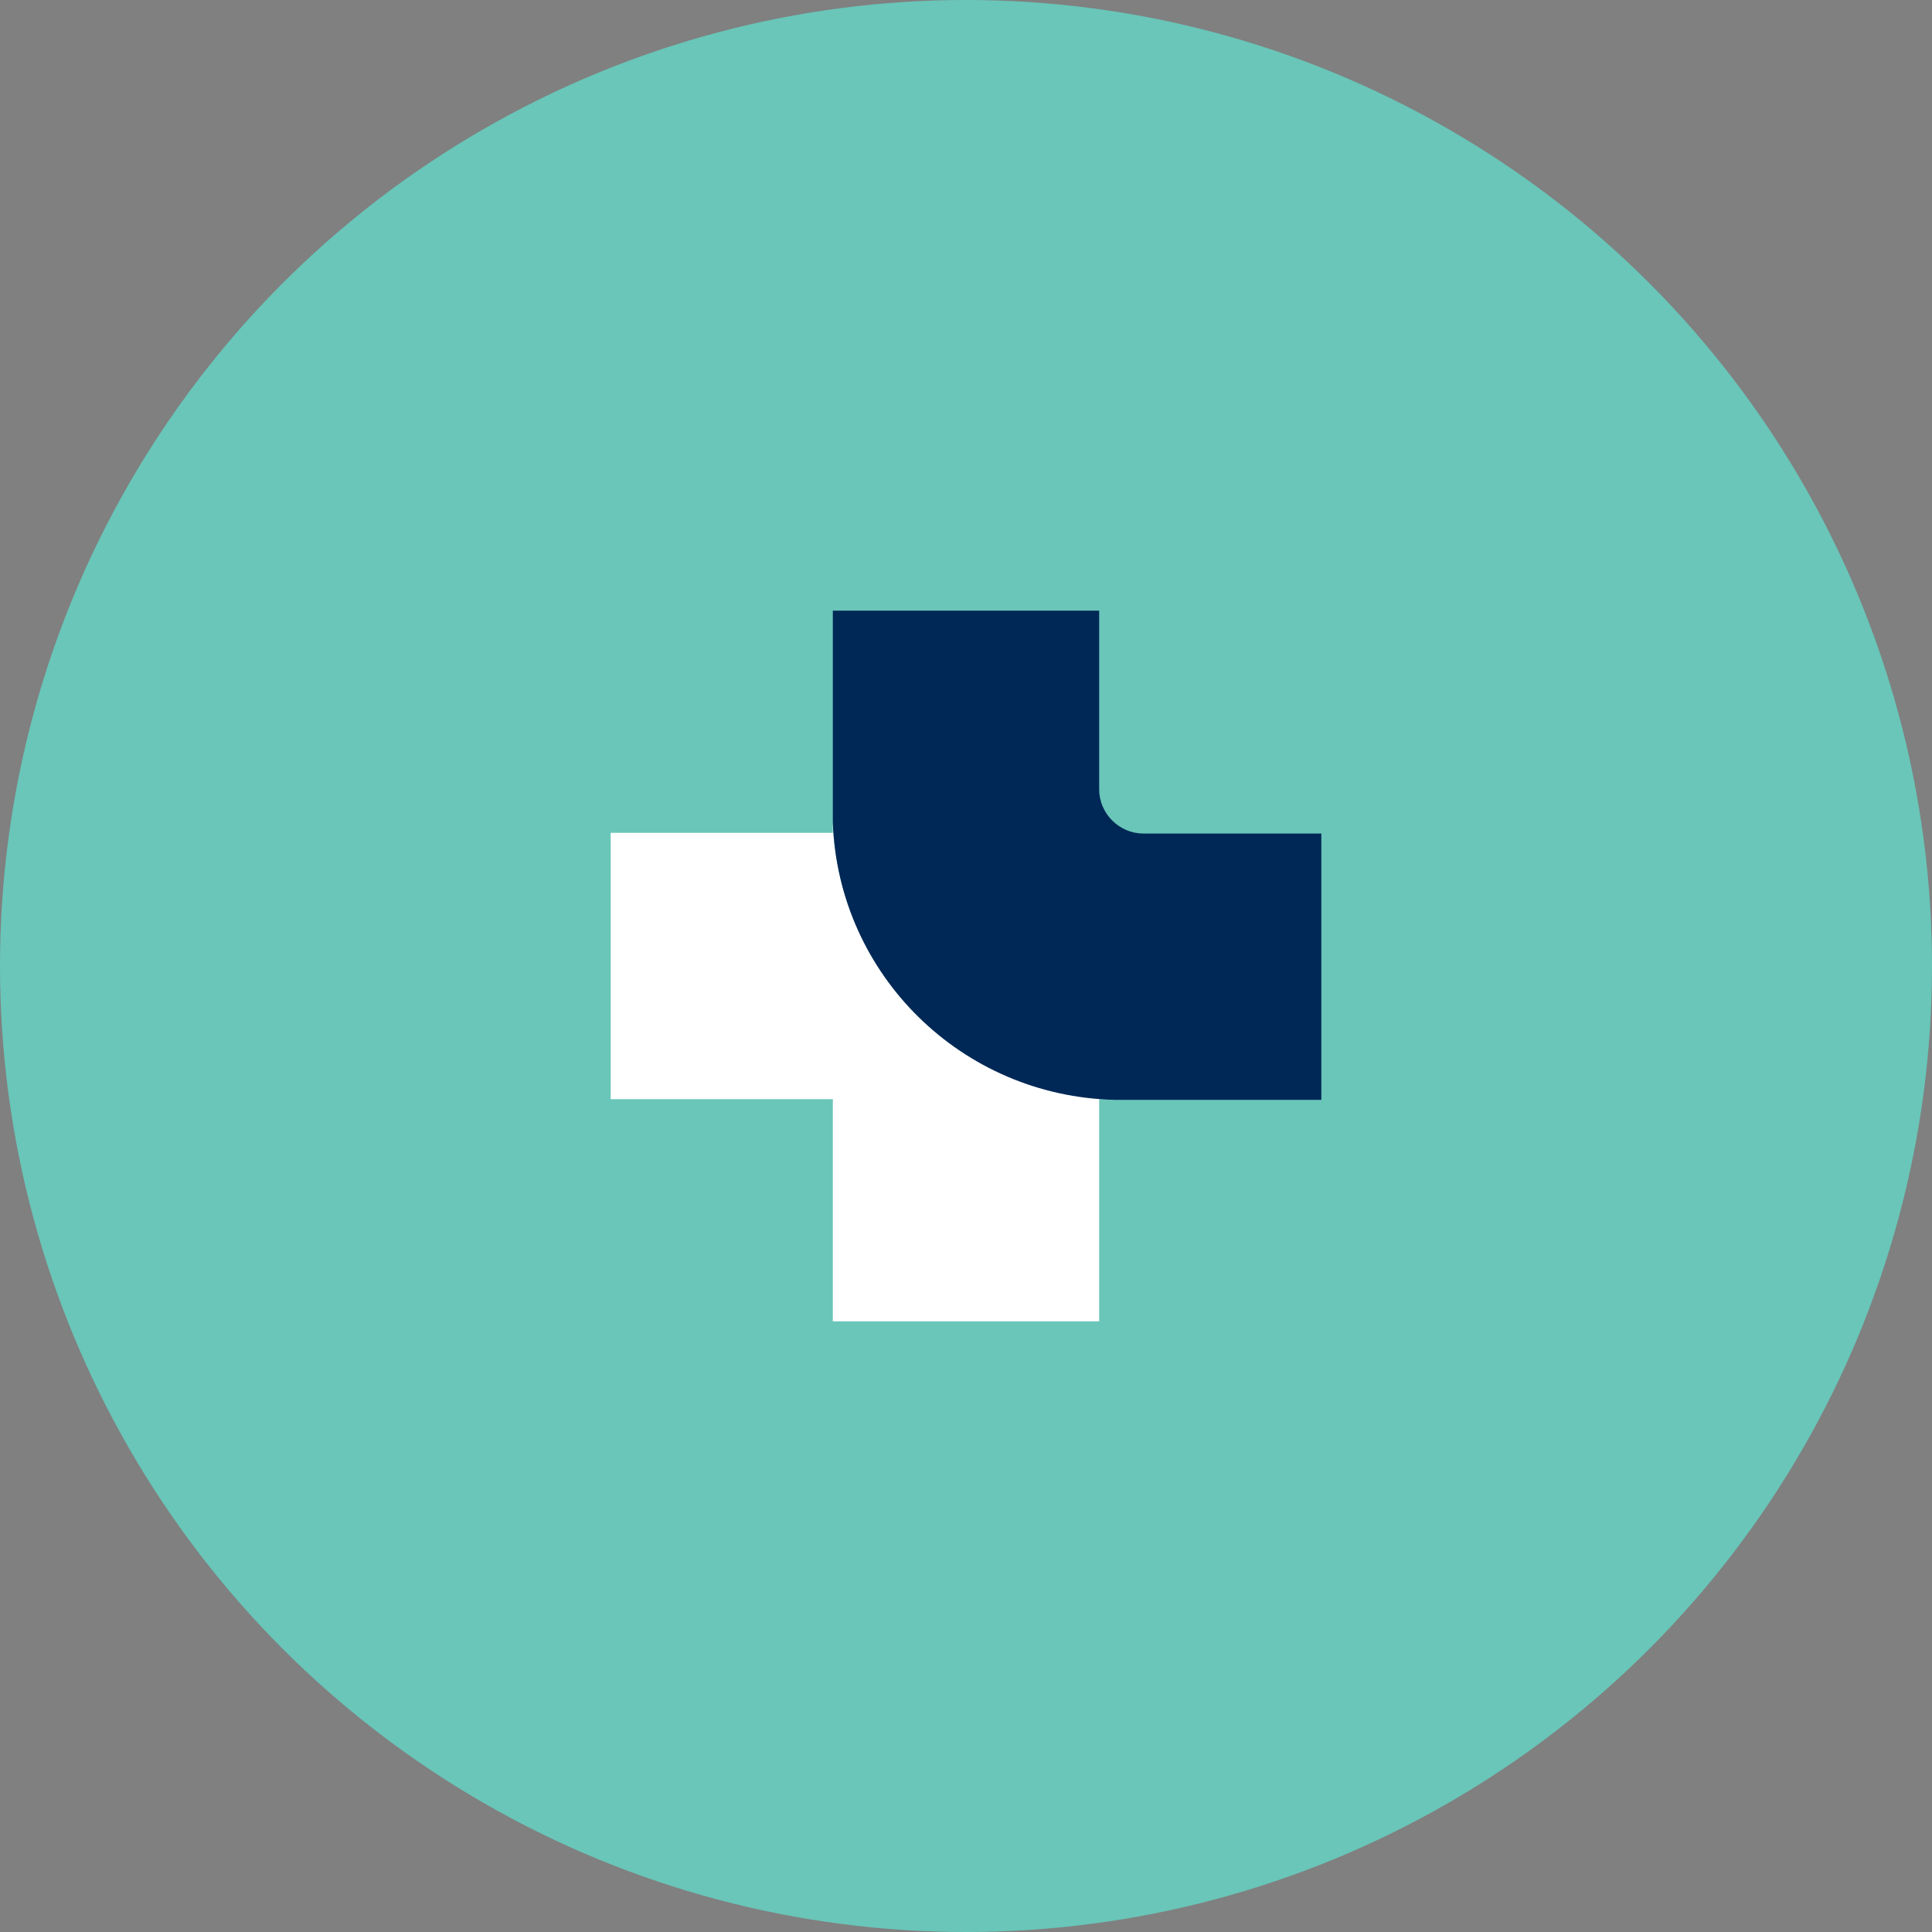
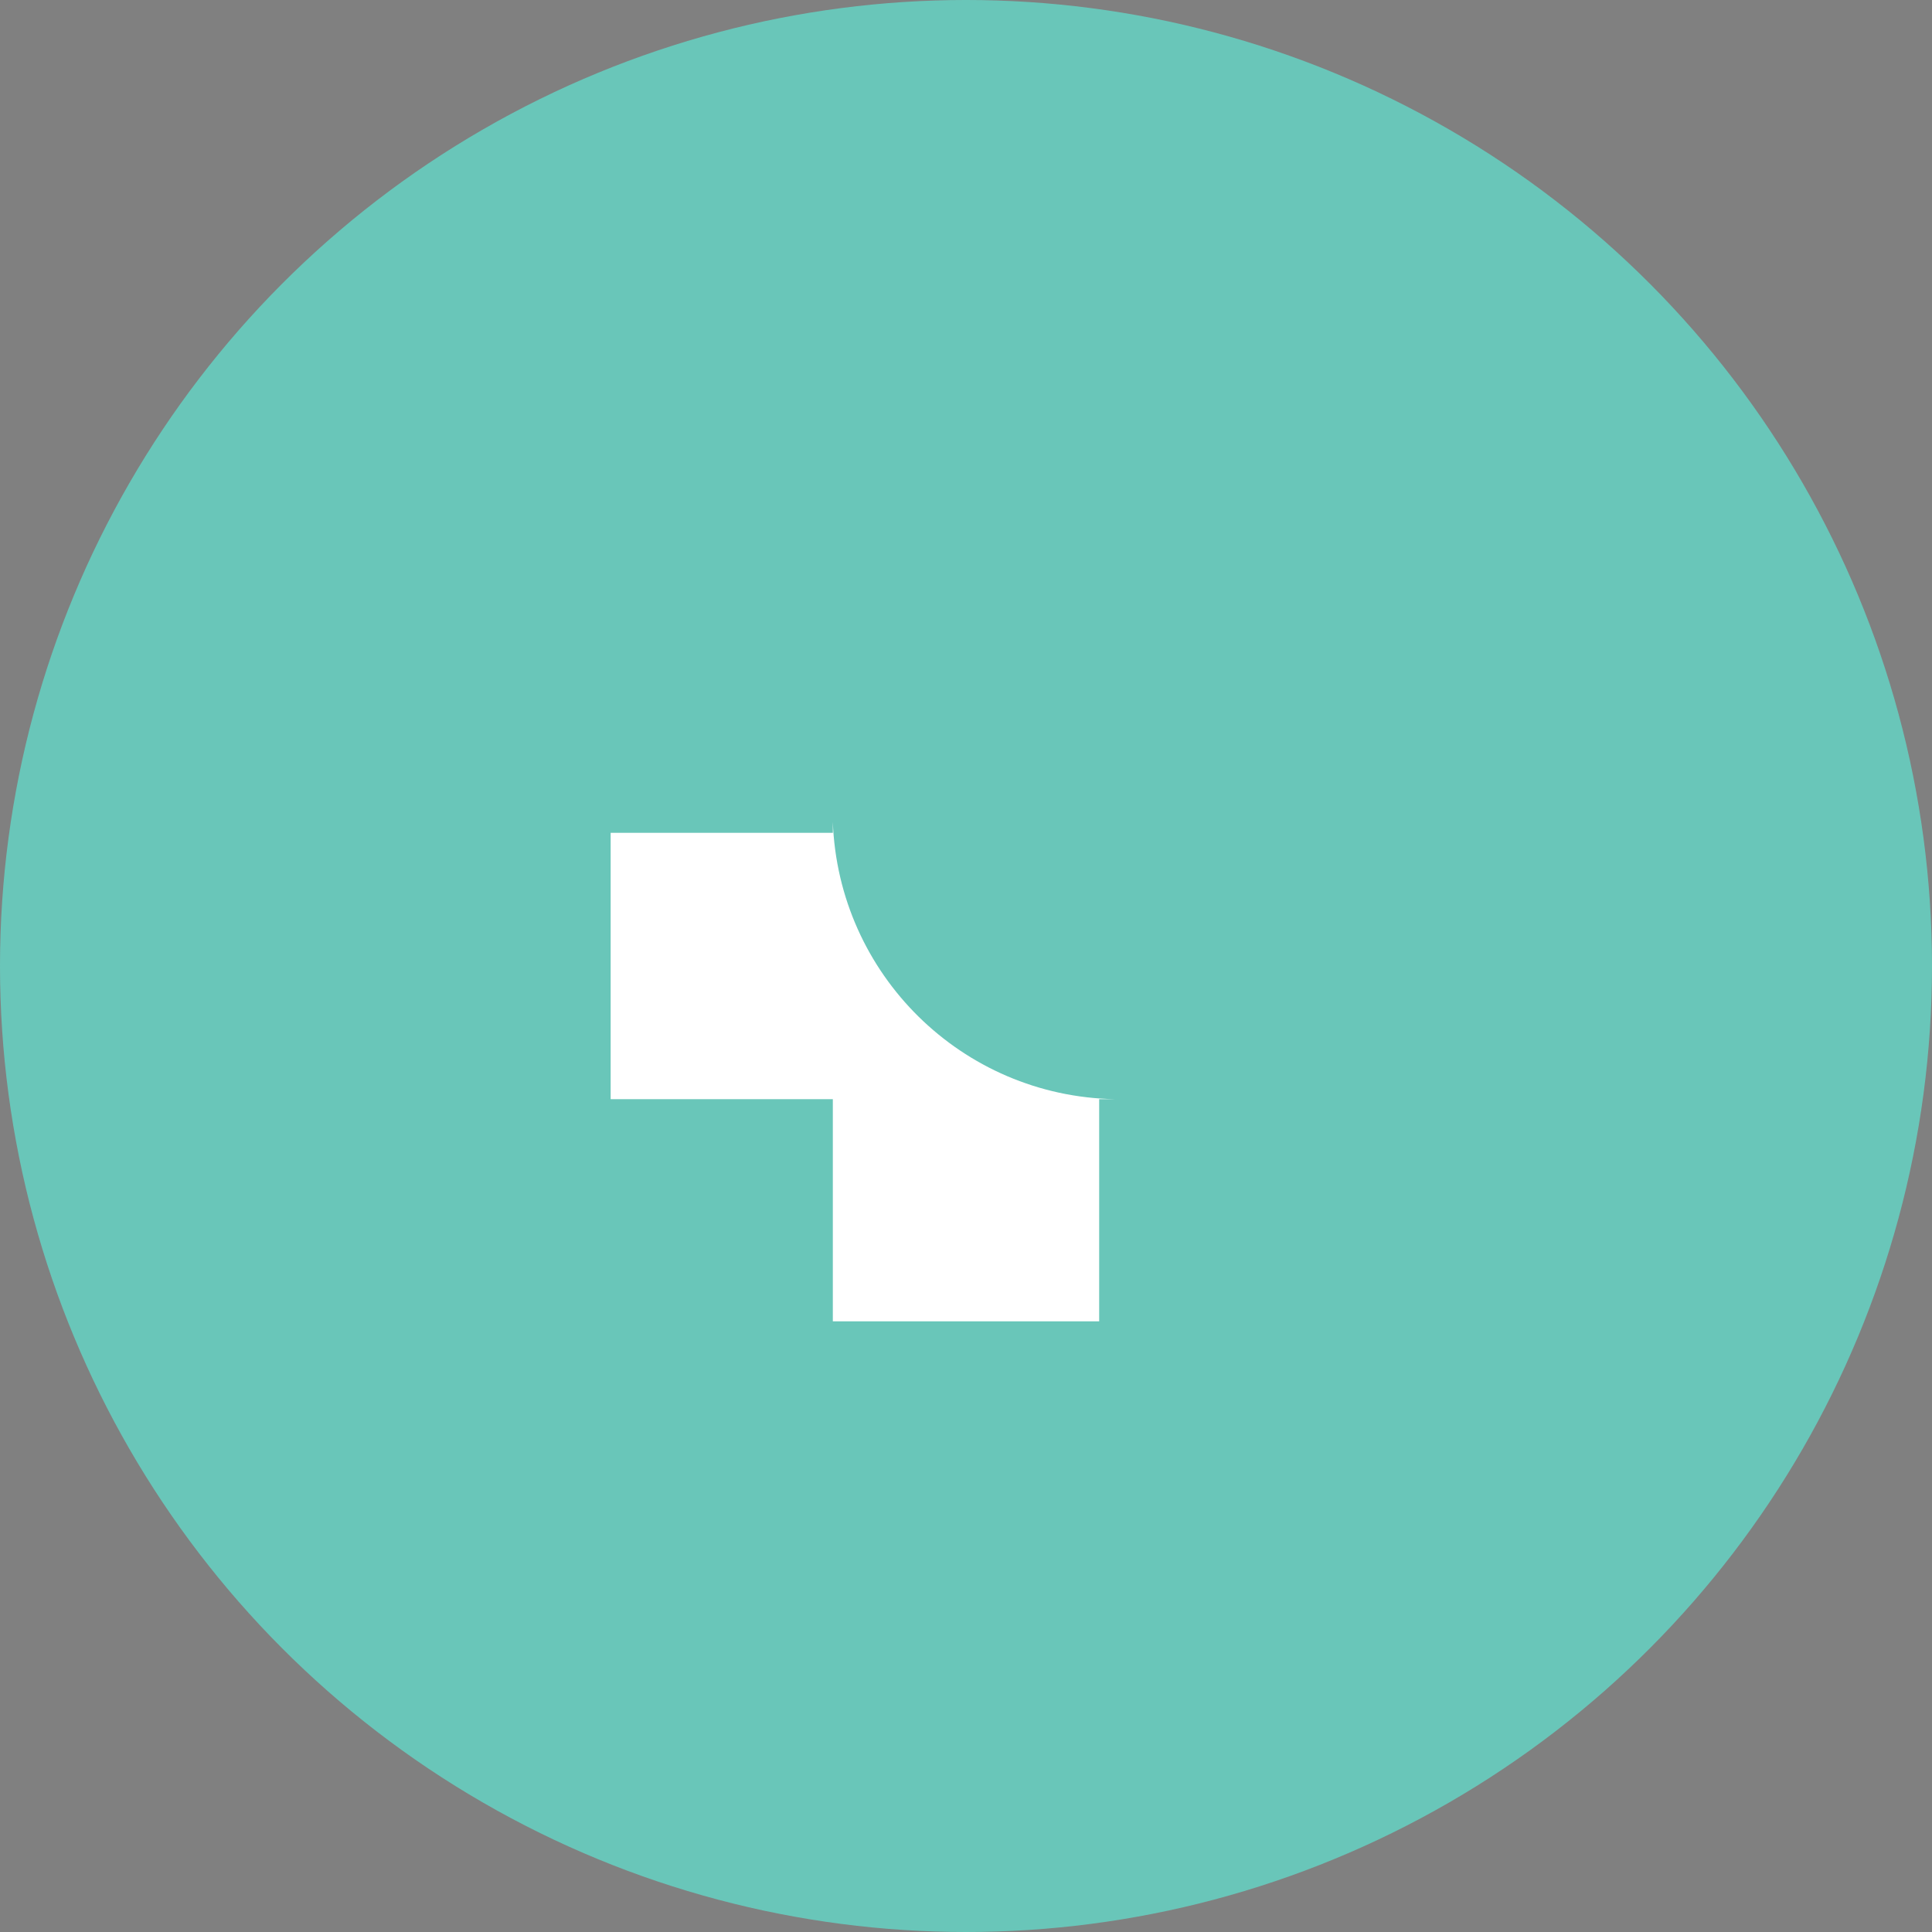
<svg xmlns="http://www.w3.org/2000/svg" id="Layer_2" data-name="Layer 2" viewBox="0 0 28 28">
  <rect x="0" y="0" width="28" height="28" fill="#808080" stroke="none" />
  <defs>
    <style> .cls-1 { fill: #002856; } .cls-2 { fill: #69c6b9; } .cls-3 { fill: #fff; } </style>
  </defs>
  <g id="Layer_1-2" data-name="Layer 1">
    <g>
      <circle class="cls-2" cx="14" cy="14" r="14" />
      <g>
        <path class="cls-3" d="M12.07,11.92v.15h-3.22v3.86h3.22v3.22h3.86v-3.22h.23c-2.22-.04-4.01-1.81-4.09-4.02Z" />
-         <path class="cls-3" d="M16.24,15.94s.05,0,.08,0h-.16s.05,0,.08,0Z" />
        <path class="cls-3" d="M12.06,11.76c0,.05,0,.1,0,.16v-.31c0,.05,0,.1,0,.16Z" />
-         <path class="cls-1" d="M15.93,11.43v-2.58h-3.86v3.07c.08,2.21,1.87,3.97,4.09,4.02h2.99v-3.86h-2.58c-.35,0-.64-.29-.64-.64Z" />
      </g>
    </g>
  </g>
</svg>